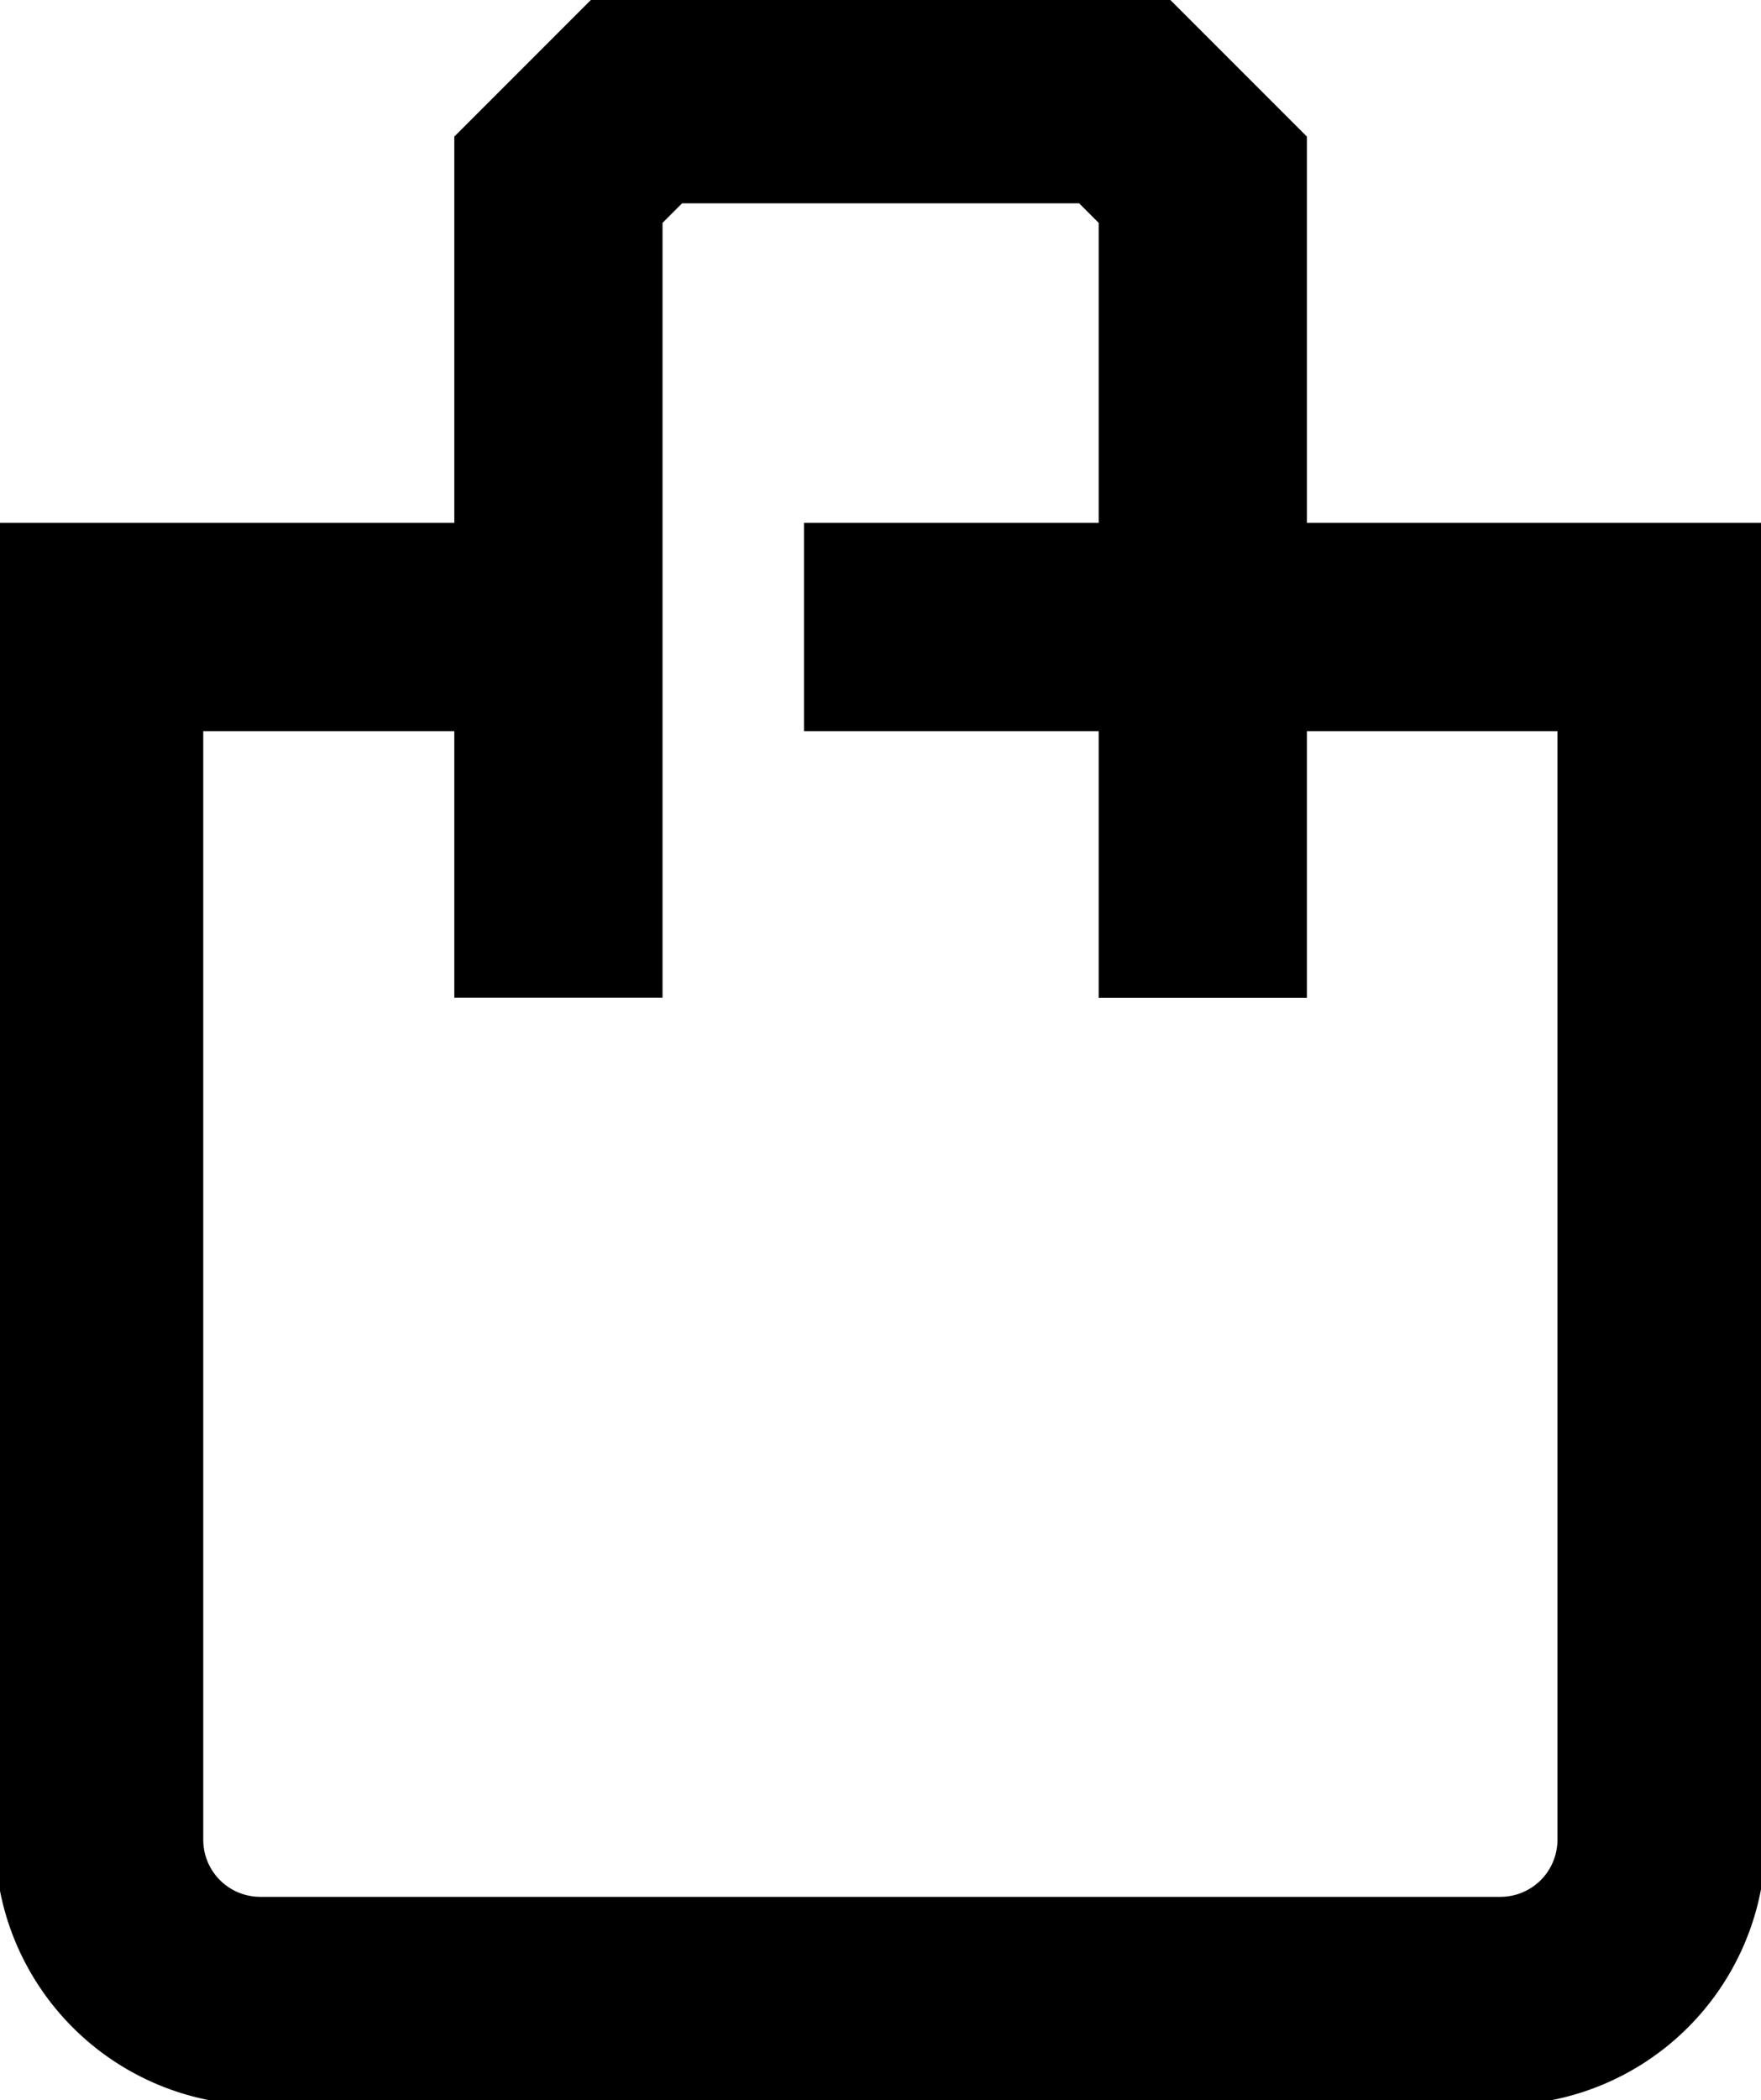
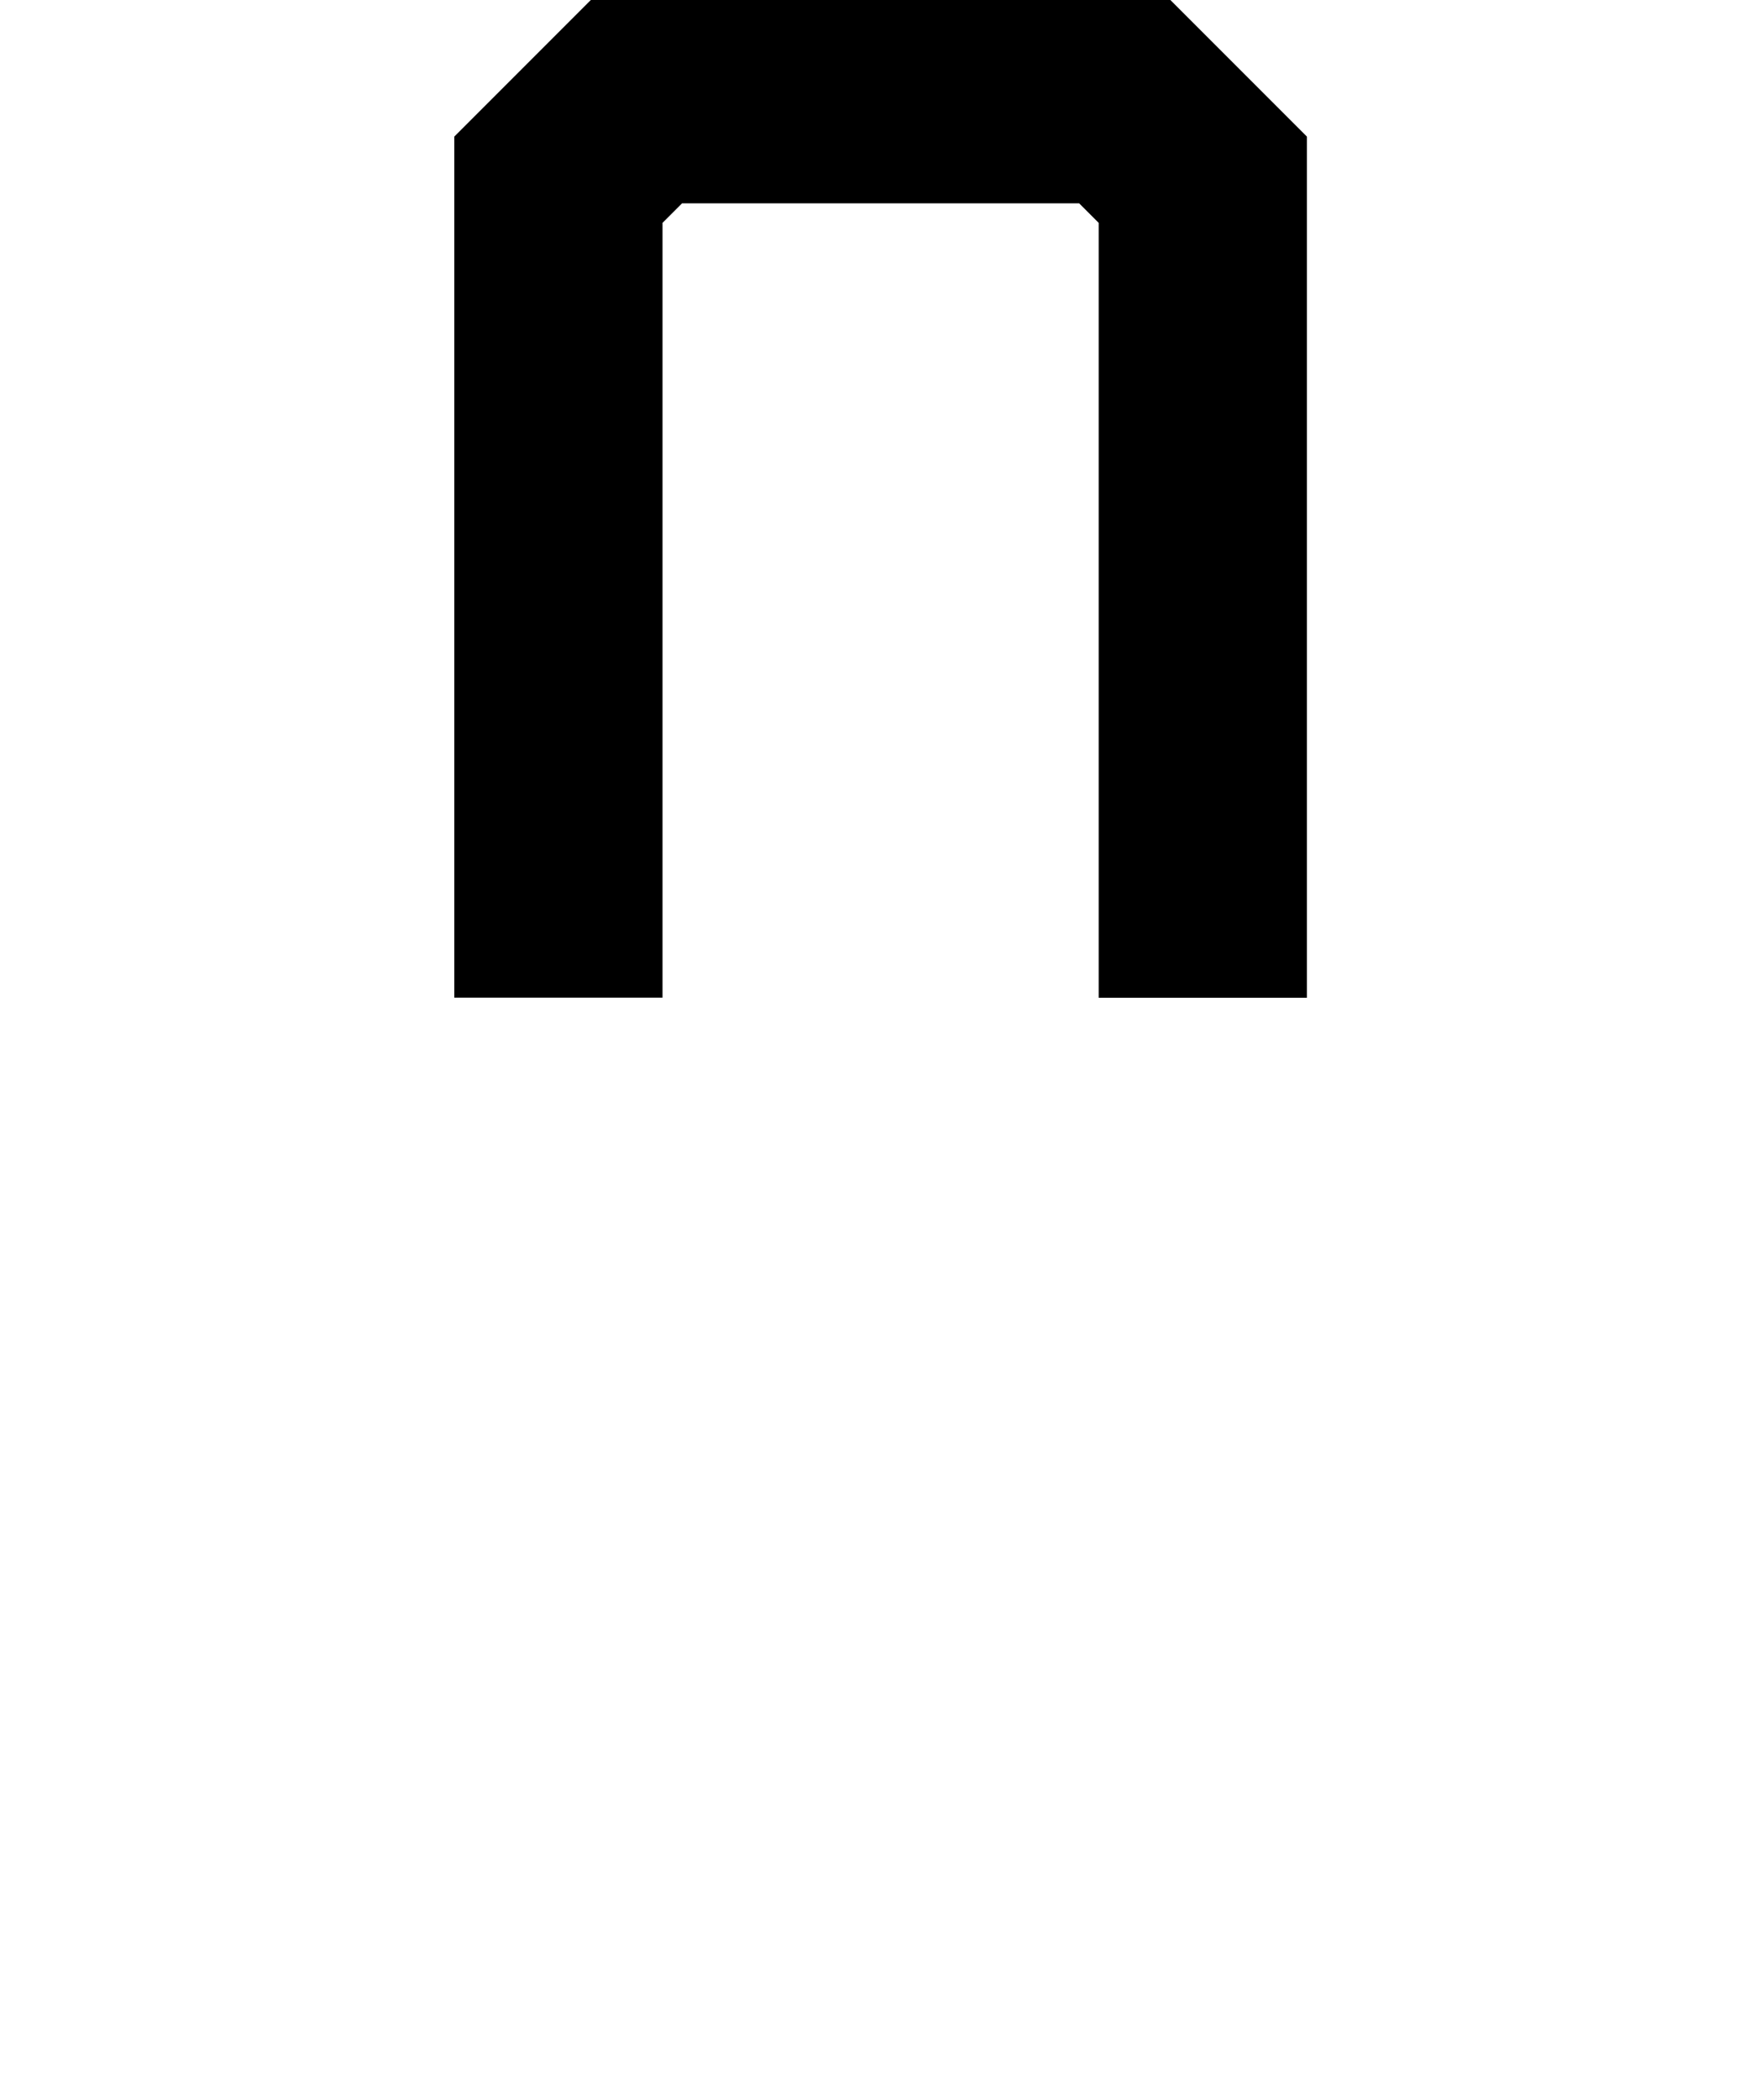
<svg xmlns="http://www.w3.org/2000/svg" width="17.761" height="21.174" viewBox="0 0 17.761 21.174">
  <g id="g103" transform="translate(-81.667 -25.667)">
-     <path id="path111" d="M87.339,201.333H82.667V213.56a1.625,1.625,0,0,0,1.625,1.625H96.8a1.625,1.625,0,0,0,1.625-1.625V201.333H89.776" transform="translate(0 -169.345)" fill="none" stroke="#000" stroke-width="2.1" />
    <path id="path115" d="M241.167,35.726V27.479l-.812-.812h-4.875l-.812.812v8.246" transform="translate(-147.369)" fill="none" stroke="#000" stroke-width="2.1" />
  </g>
</svg>